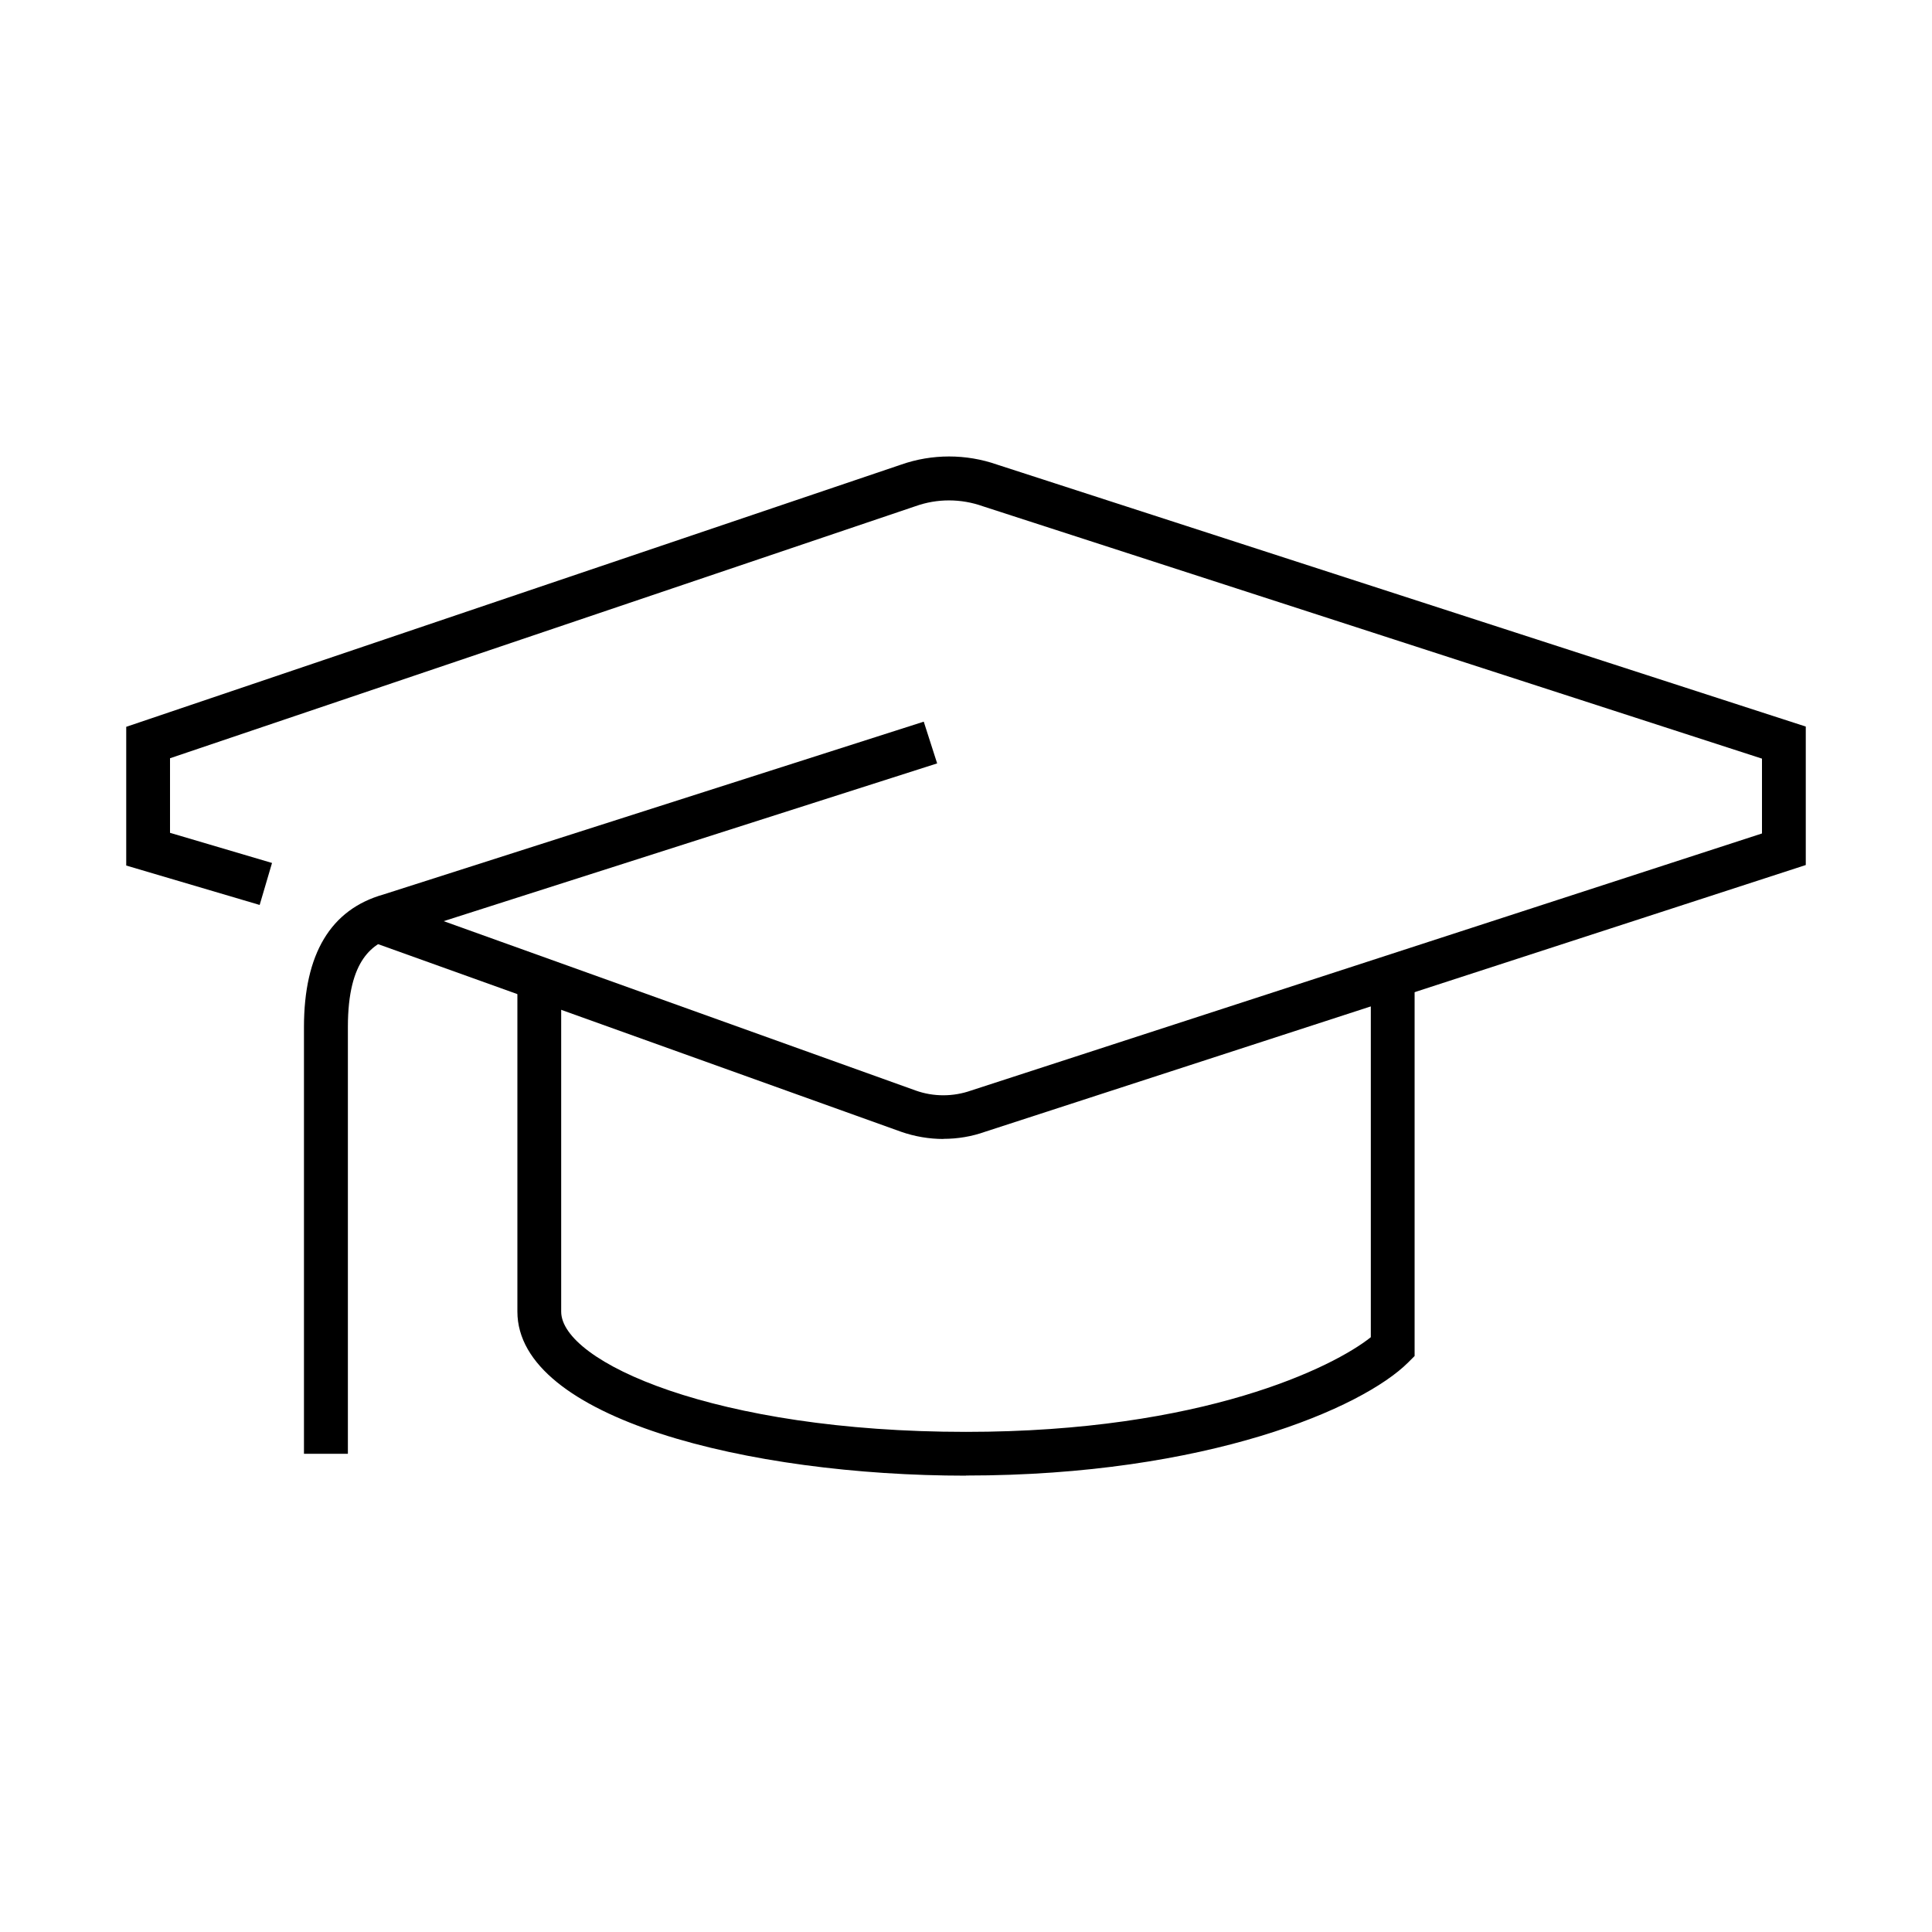
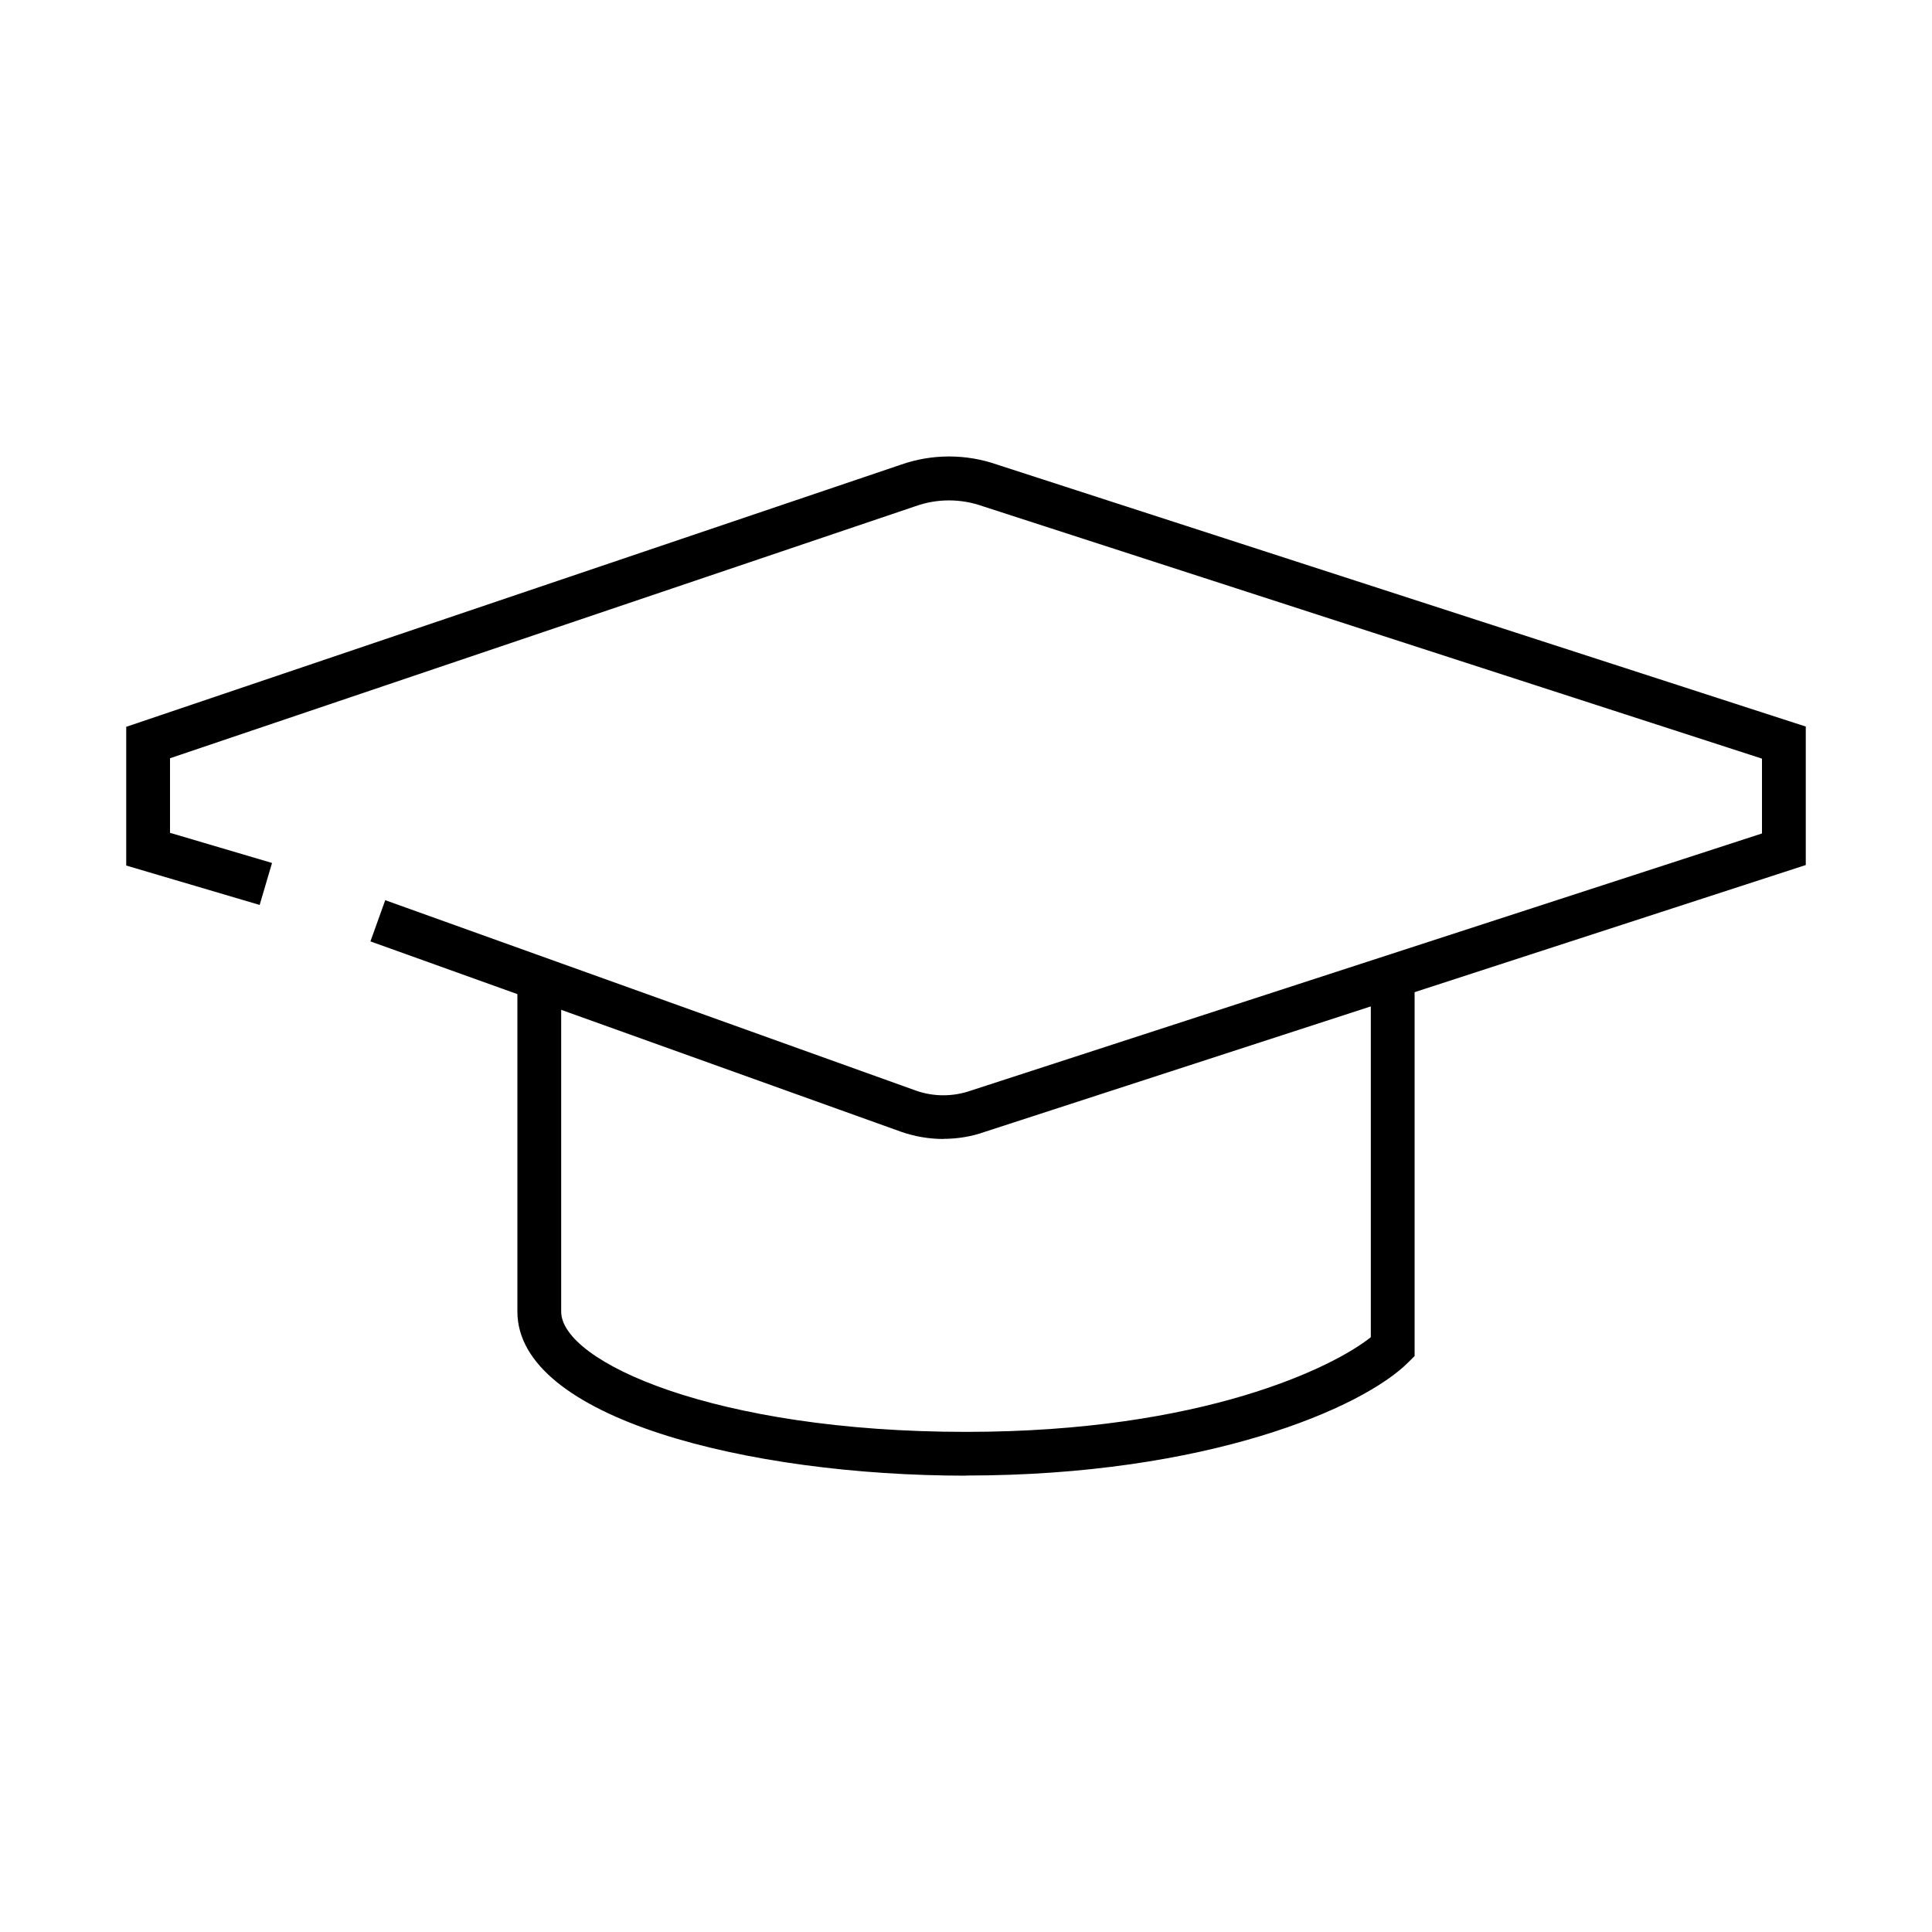
<svg xmlns="http://www.w3.org/2000/svg" id="icons" viewBox="0 0 150 150">
  <path d="M73.25,88.43c-1.11,0-2.23-.19-3.29-.56l-41.2-14.78,1.15-3.2,41.19,14.78c1.37,.49,2.9,.49,4.29,0l61.41-19.96v-5.81l-60.48-19.59c-1.71-.61-3.56-.61-5.24-.01L13.2,58.87v5.79l7.92,2.34-.96,3.26-10.36-3.06v-10.77l60.17-20.36c2.39-.84,5.04-.84,7.44,0l62.79,20.34v10.75l-63.72,20.71c-1.04,.37-2.13,.55-3.23,.55Z" />
-   <path d="M27,112.87h-3.4v-33.13c0-5.67,2.07-9.13,6.16-10.29l41.96-13.42,1.04,3.24-42.01,13.43c-1.77,.5-3.74,1.74-3.74,7.03v33.13Z" />
  <path d="M75,114.57c-16.89,0-34.83-4.47-34.83-12.74v-24.85h3.4v24.85c0,3.9,11.96,9.34,31.43,9.34,18.43,0,28.54-5.04,31.43-7.35v-26.85h3.4v28.31l-.5,.5c-3.53,3.53-15.59,8.78-34.33,8.78Z" />
</svg>